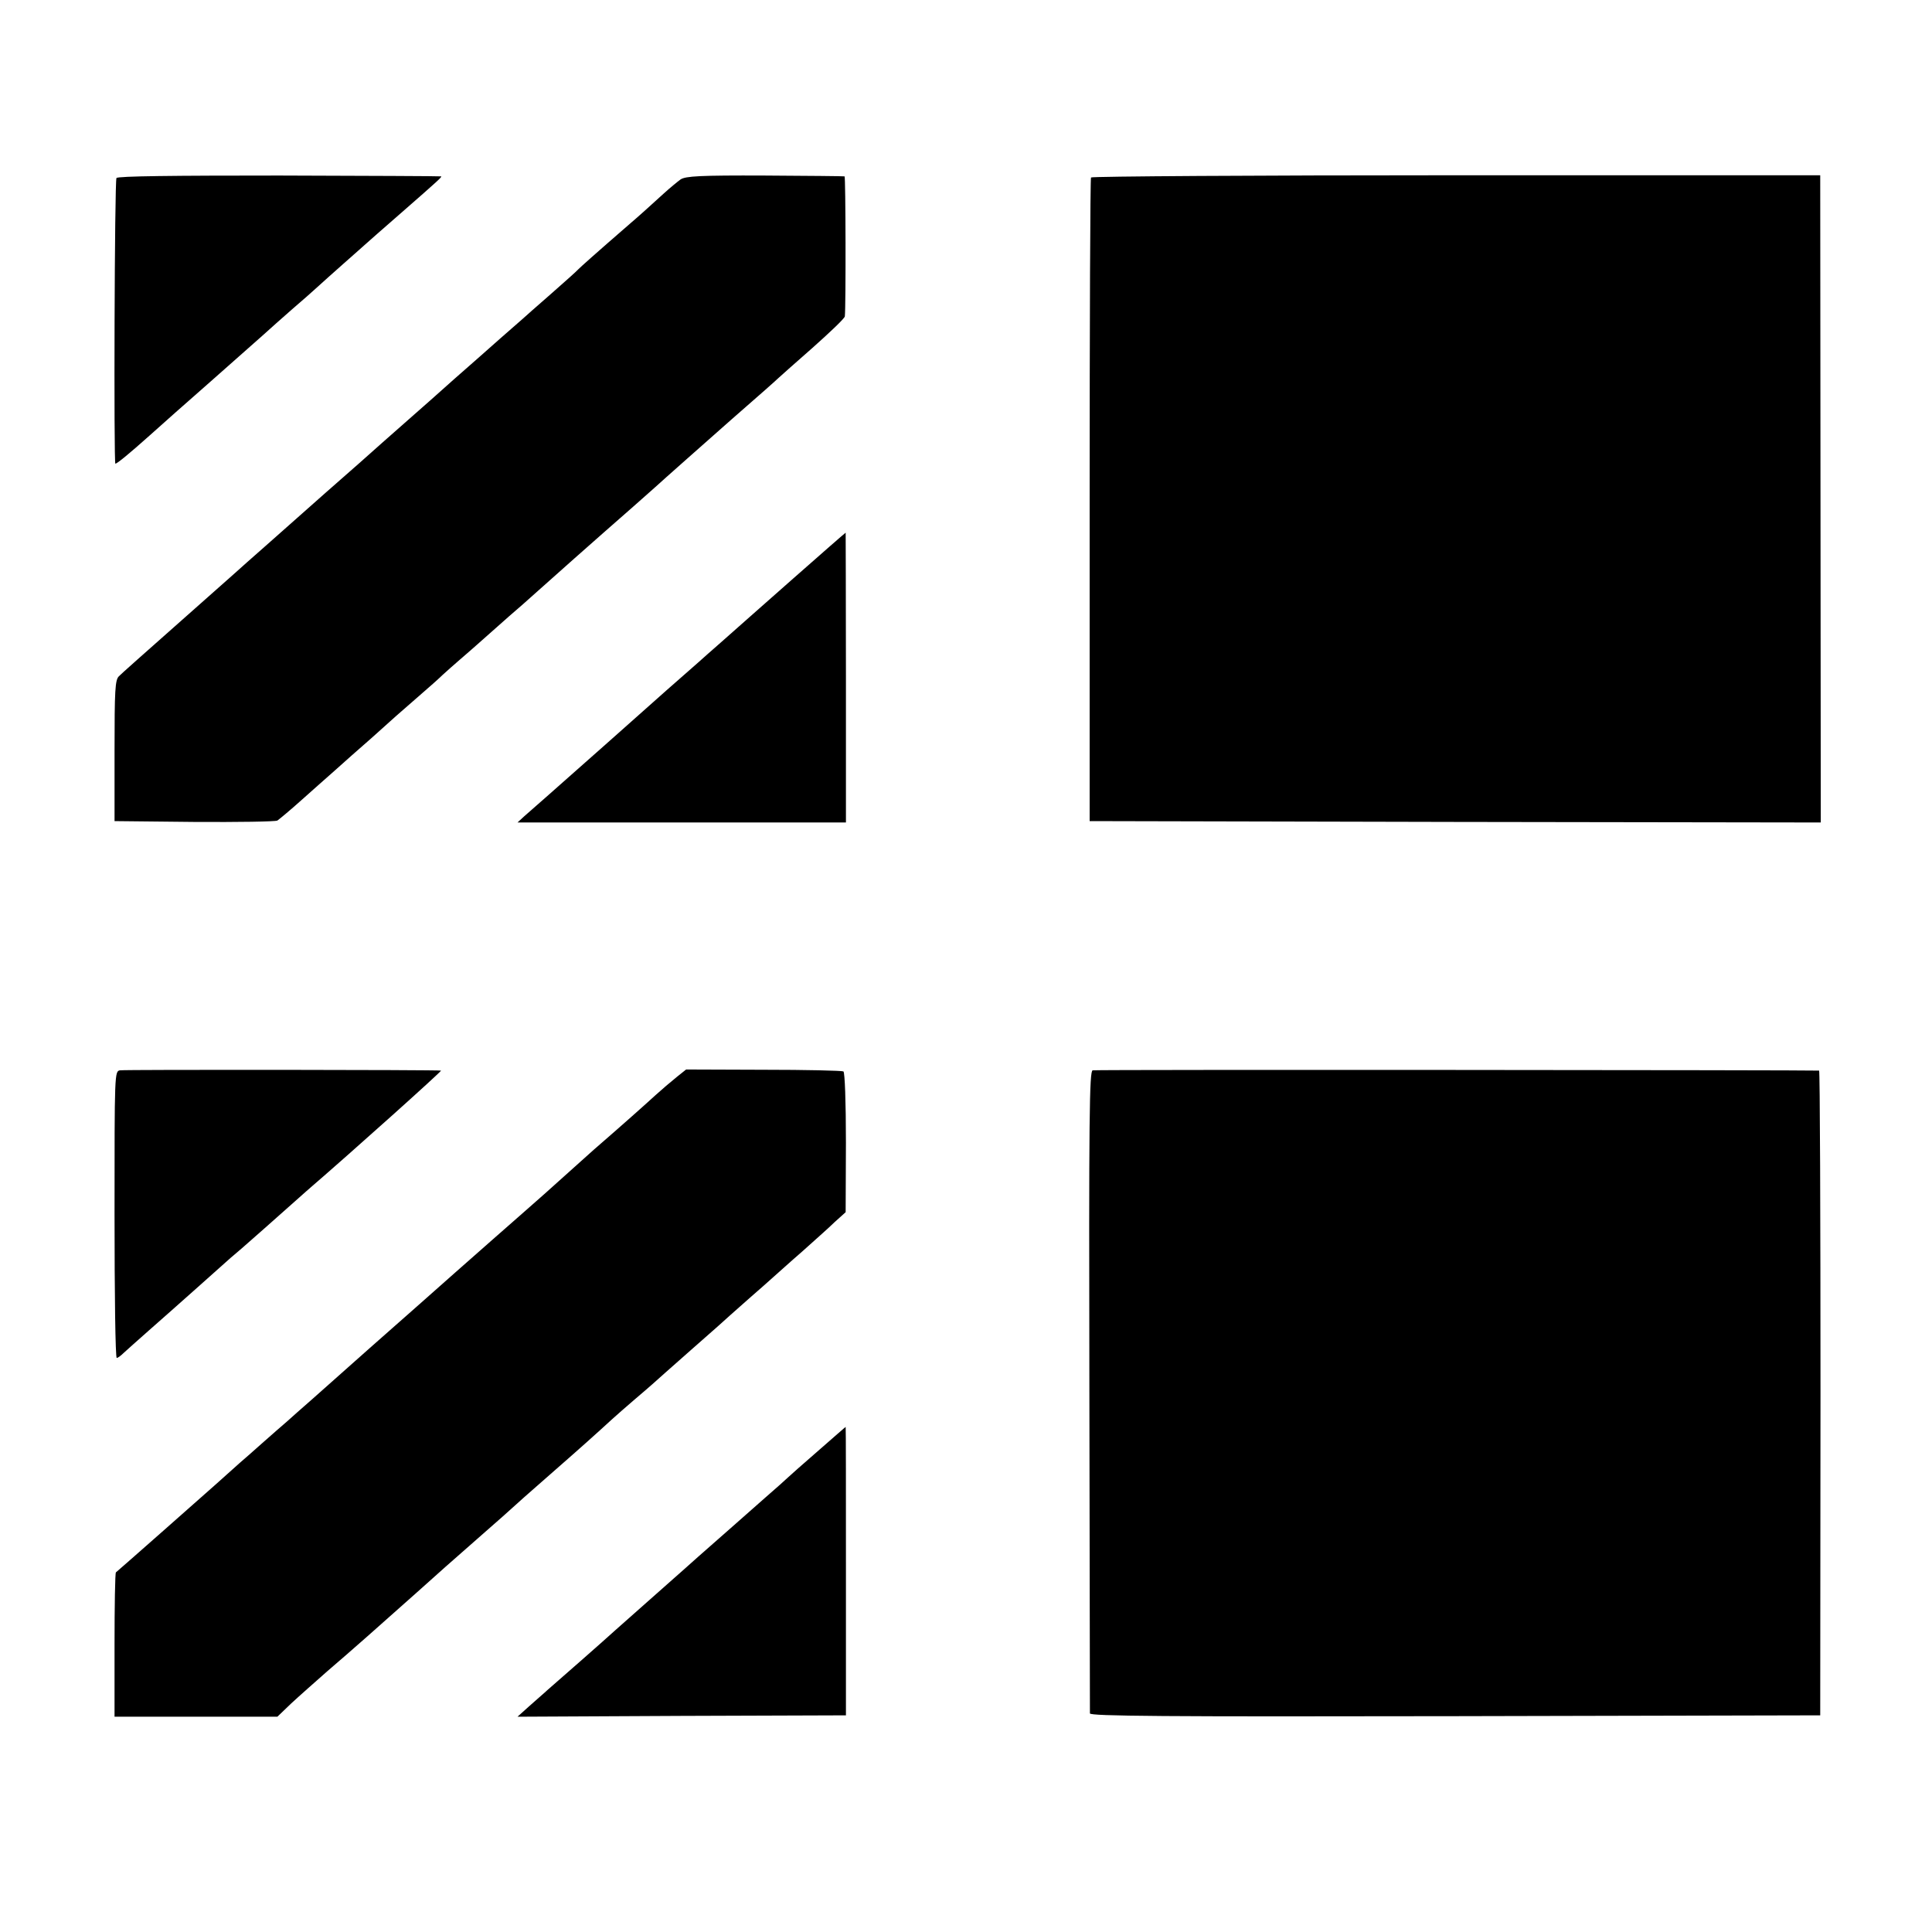
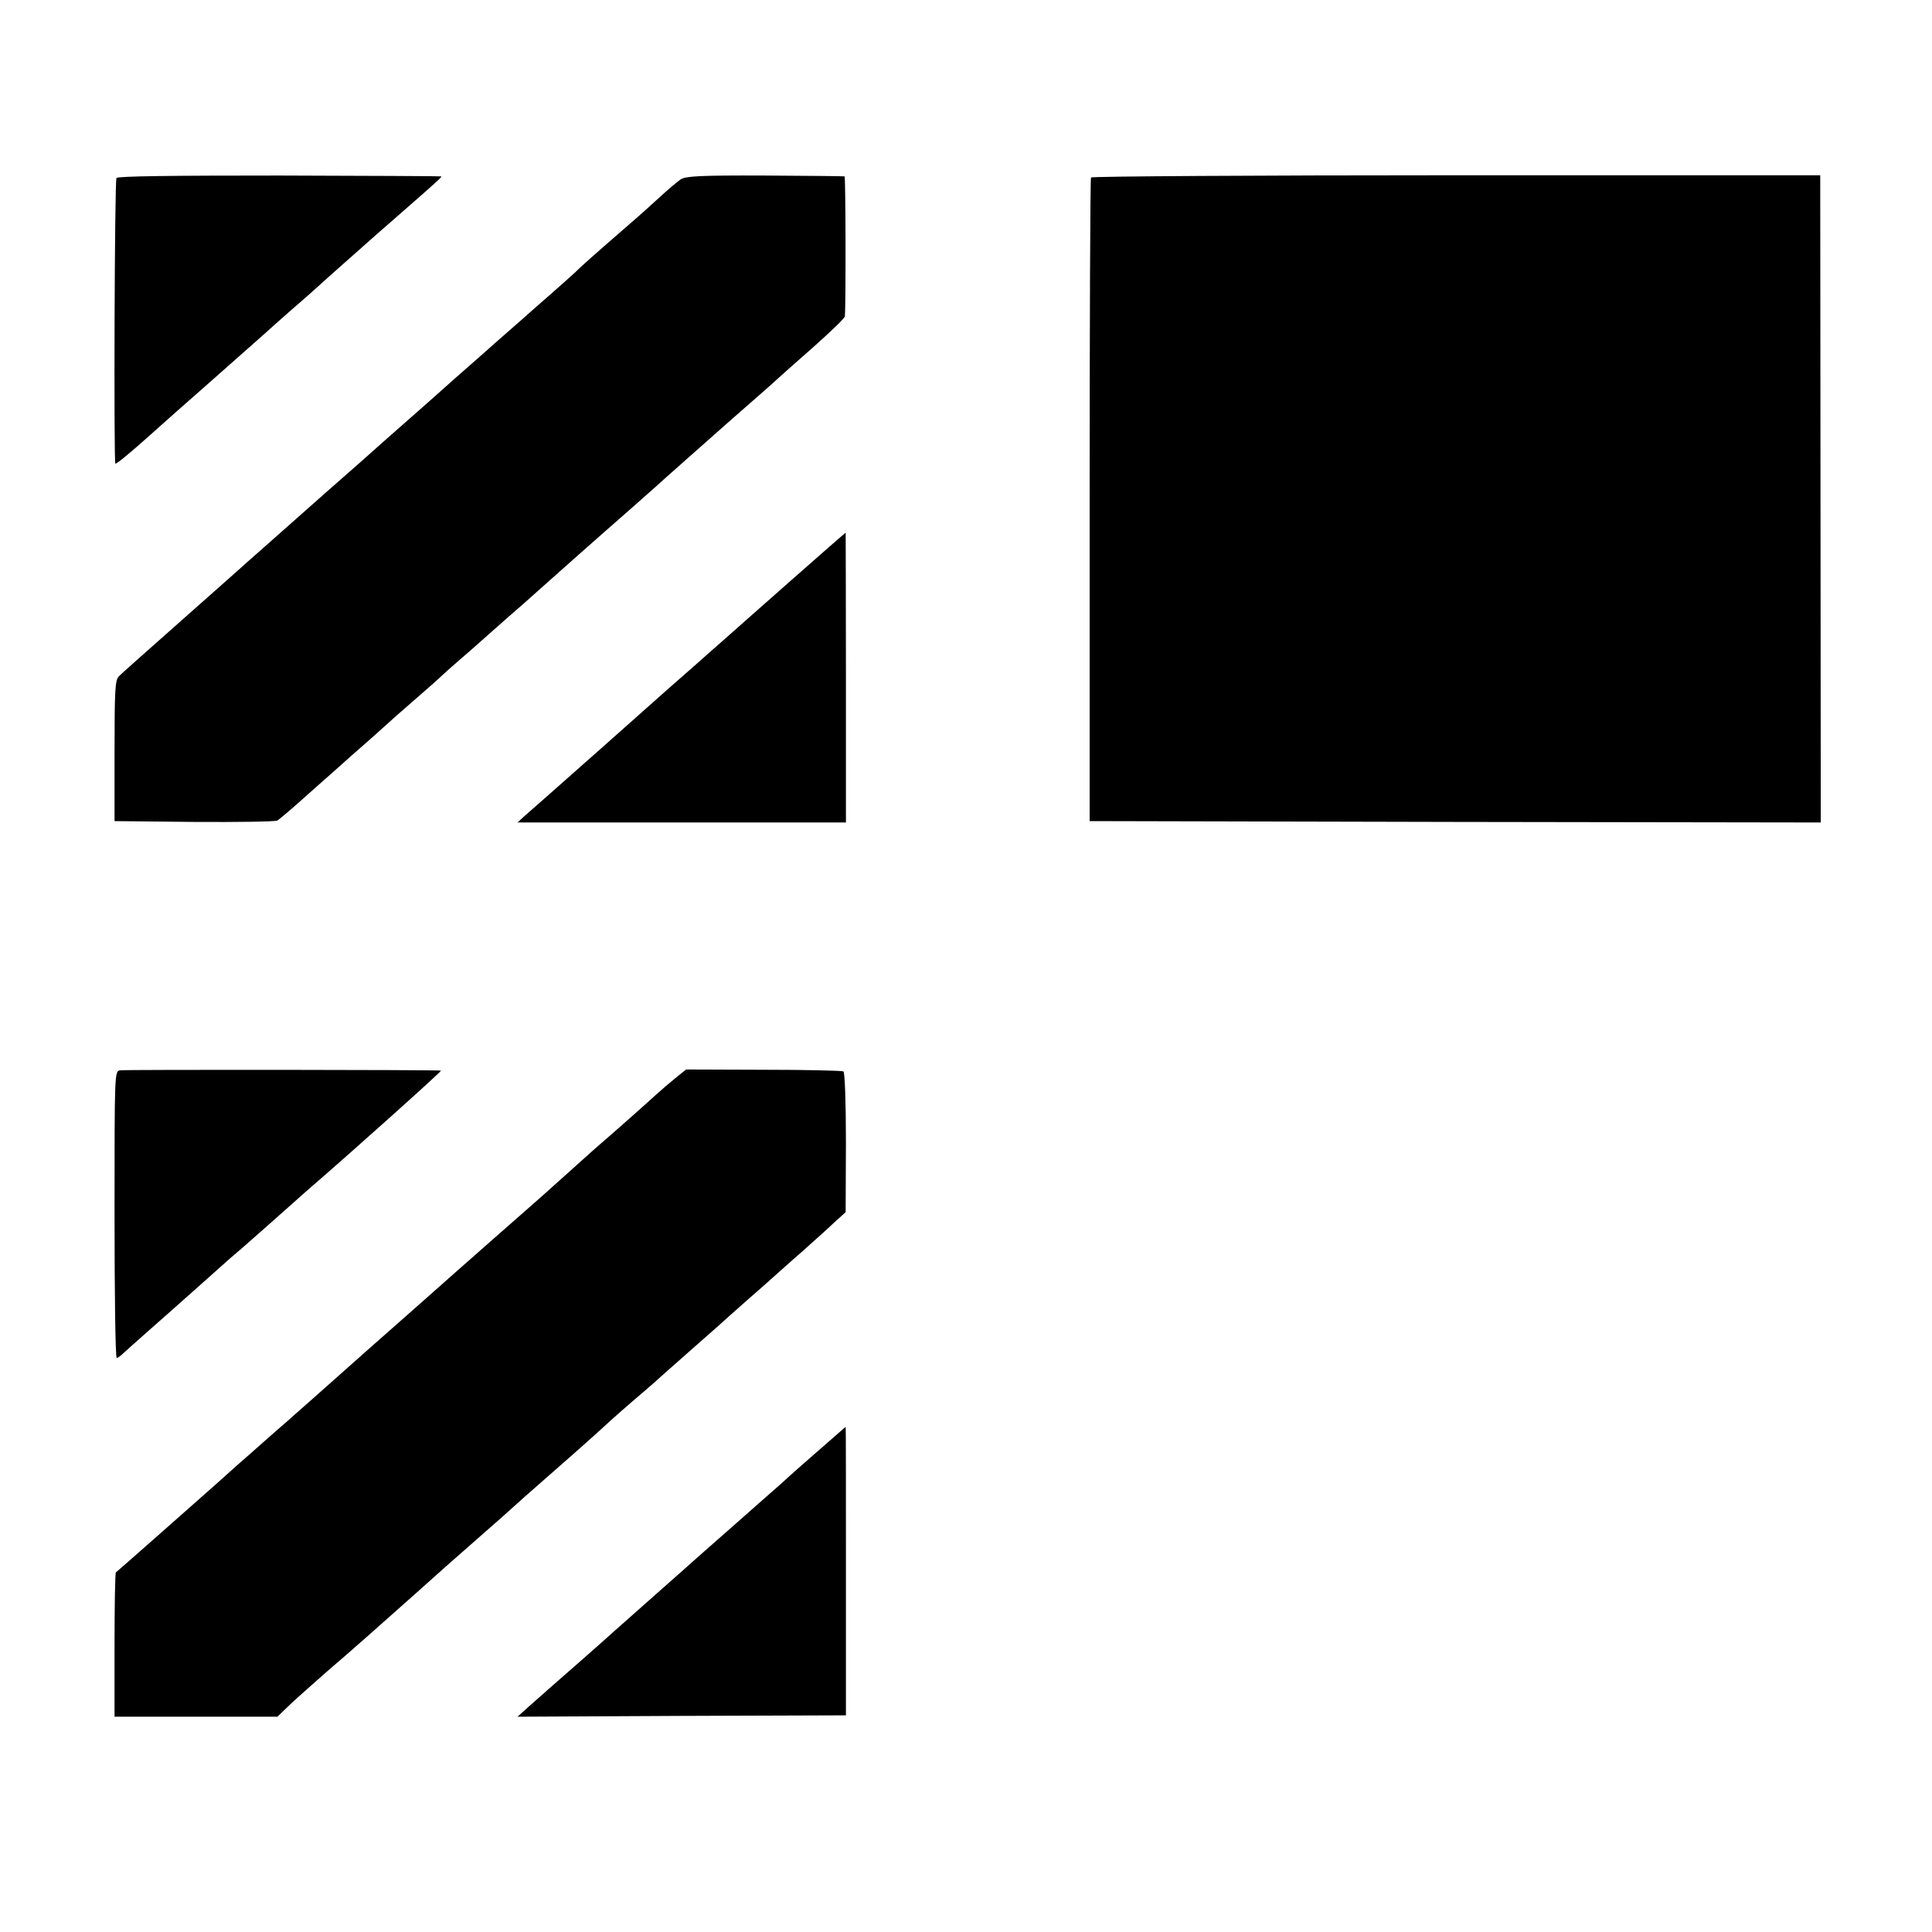
<svg xmlns="http://www.w3.org/2000/svg" version="1.0" width="700pt" height="700pt" viewBox="0 0 700 700" preserveAspectRatio="xMidYMid meet">
  <g transform="translate(0,700) scale(0.1,-0.1)" fill="#000000" stroke="none">
    <path d="M422 6355 c-7 -10 -10 -1035 -4 -1035 6 0 49 35 124 102 40 36 138 123 218 193 80 71 166 147 191 169 25 23 74 66 108 96 35 30 76 66 91 80 15 14 58 52 95 85 38 33 73 65 79 70 6 6 65 57 131 115 134 117 148 130 143 131 -2 1 -266 2 -586 3 -380 0 -586 -2 -590 -9z" />
    <path d="M2466 6350 c-11 -8 -39 -31 -61 -51 -56 -51 -88 -80 -122 -109 -136 -118 -179 -157 -188 -166 -5 -6 -50 -46 -100 -90 -49 -43 -95 -83 -101 -89 -6 -5 -42 -37 -80 -70 -37 -33 -113 -100 -169 -149 -55 -49 -122 -109 -150 -133 -27 -24 -77 -68 -110 -97 -33 -30 -125 -111 -205 -181 -80 -71 -178 -158 -219 -194 -41 -36 -93 -82 -115 -102 -392 -347 -396 -351 -415 -369 -14 -13 -16 -50 -16 -270 l0 -255 288 -3 c159 -1 294 1 302 5 7 5 46 37 86 73 40 36 96 85 124 110 28 25 86 77 130 115 90 81 91 82 175 155 35 30 73 64 84 75 12 11 39 35 61 54 22 19 74 64 115 101 41 37 93 82 115 101 21 19 46 41 55 49 23 21 210 187 345 305 37 33 73 65 79 70 18 17 198 176 276 245 108 94 164 144 170 150 3 3 58 52 123 109 64 57 118 108 118 115 4 38 3 506 -1 507 -3 1 -133 2 -289 3 -234 1 -287 -2 -305 -14z" />
    <path d="M3953 6357 c-3 -5 -5 -532 -5 -1170 l0 -1162 1324 -3 1325 -2 -1 1172 -1 1173 -1318 0 c-726 0 -1321 -4 -1324 -8z" />
    <path d="M2874 4904 c-104 -92 -220 -194 -258 -228 -38 -33 -77 -68 -86 -76 -52 -45 -166 -146 -259 -229 -58 -52 -122 -108 -141 -125 -107 -95 -208 -184 -230 -203 l-25 -23 595 0 595 0 0 525 c0 289 -1 525 -1 525 -1 0 -87 -75 -190 -166z" />
    <path d="M435 3122 c-20 -3 -20 -9 -20 -522 0 -286 3 -520 8 -520 4 0 15 8 25 18 10 9 51 46 92 82 41 36 119 105 175 155 55 49 109 97 120 107 11 9 29 25 41 35 19 16 136 120 190 168 12 11 33 29 45 40 174 150 491 435 487 436 -8 3 -1146 4 -1163 1z" />
    <path d="M2451 3097 c-20 -16 -54 -45 -76 -65 -36 -33 -119 -107 -224 -198 -36 -32 -65 -58 -126 -113 -22 -20 -78 -70 -125 -111 -47 -41 -98 -86 -115 -101 -16 -14 -77 -68 -135 -119 -58 -51 -121 -107 -140 -124 -19 -17 -96 -85 -170 -150 -74 -66 -167 -148 -206 -183 -40 -35 -83 -73 -95 -84 -13 -11 -53 -46 -88 -77 -35 -31 -72 -64 -83 -73 -10 -9 -49 -44 -86 -77 -55 -49 -345 -305 -362 -319 -3 -3 -5 -121 -5 -264 l0 -259 295 0 295 0 50 48 c28 26 87 78 130 116 91 78 186 162 325 286 52 47 151 135 220 195 69 60 127 112 130 115 3 3 61 55 130 115 119 104 170 150 229 204 14 13 50 44 80 70 30 25 59 51 65 56 6 6 70 62 141 125 72 63 135 119 141 125 6 5 37 33 70 62 32 28 71 62 85 75 14 12 61 55 105 93 43 39 97 86 118 107 l40 36 1 252 c0 149 -4 254 -9 258 -6 3 -136 6 -290 6 l-280 1 -35 -28z" />
-     <path d="M3959 3122 c-12 -2 -14 -164 -12 -1160 1 -636 2 -1163 2 -1170 1 -10 269 -12 1324 -10 l1322 3 1 1168 c0 642 -2 1167 -5 1168 -15 2 -2619 4 -2632 1z" />
    <path d="M2965 1744 c-54 -47 -104 -91 -110 -97 -7 -7 -43 -39 -81 -72 -37 -33 -91 -80 -119 -105 -28 -25 -84 -74 -125 -110 -40 -36 -81 -72 -90 -80 -9 -8 -52 -46 -96 -85 -43 -38 -95 -84 -114 -101 -46 -42 -207 -183 -245 -216 -16 -15 -48 -42 -70 -62 l-40 -36 595 3 595 2 0 523 c0 287 0 522 -1 522 -1 0 -45 -39 -99 -86z" />
  </g>
</svg>